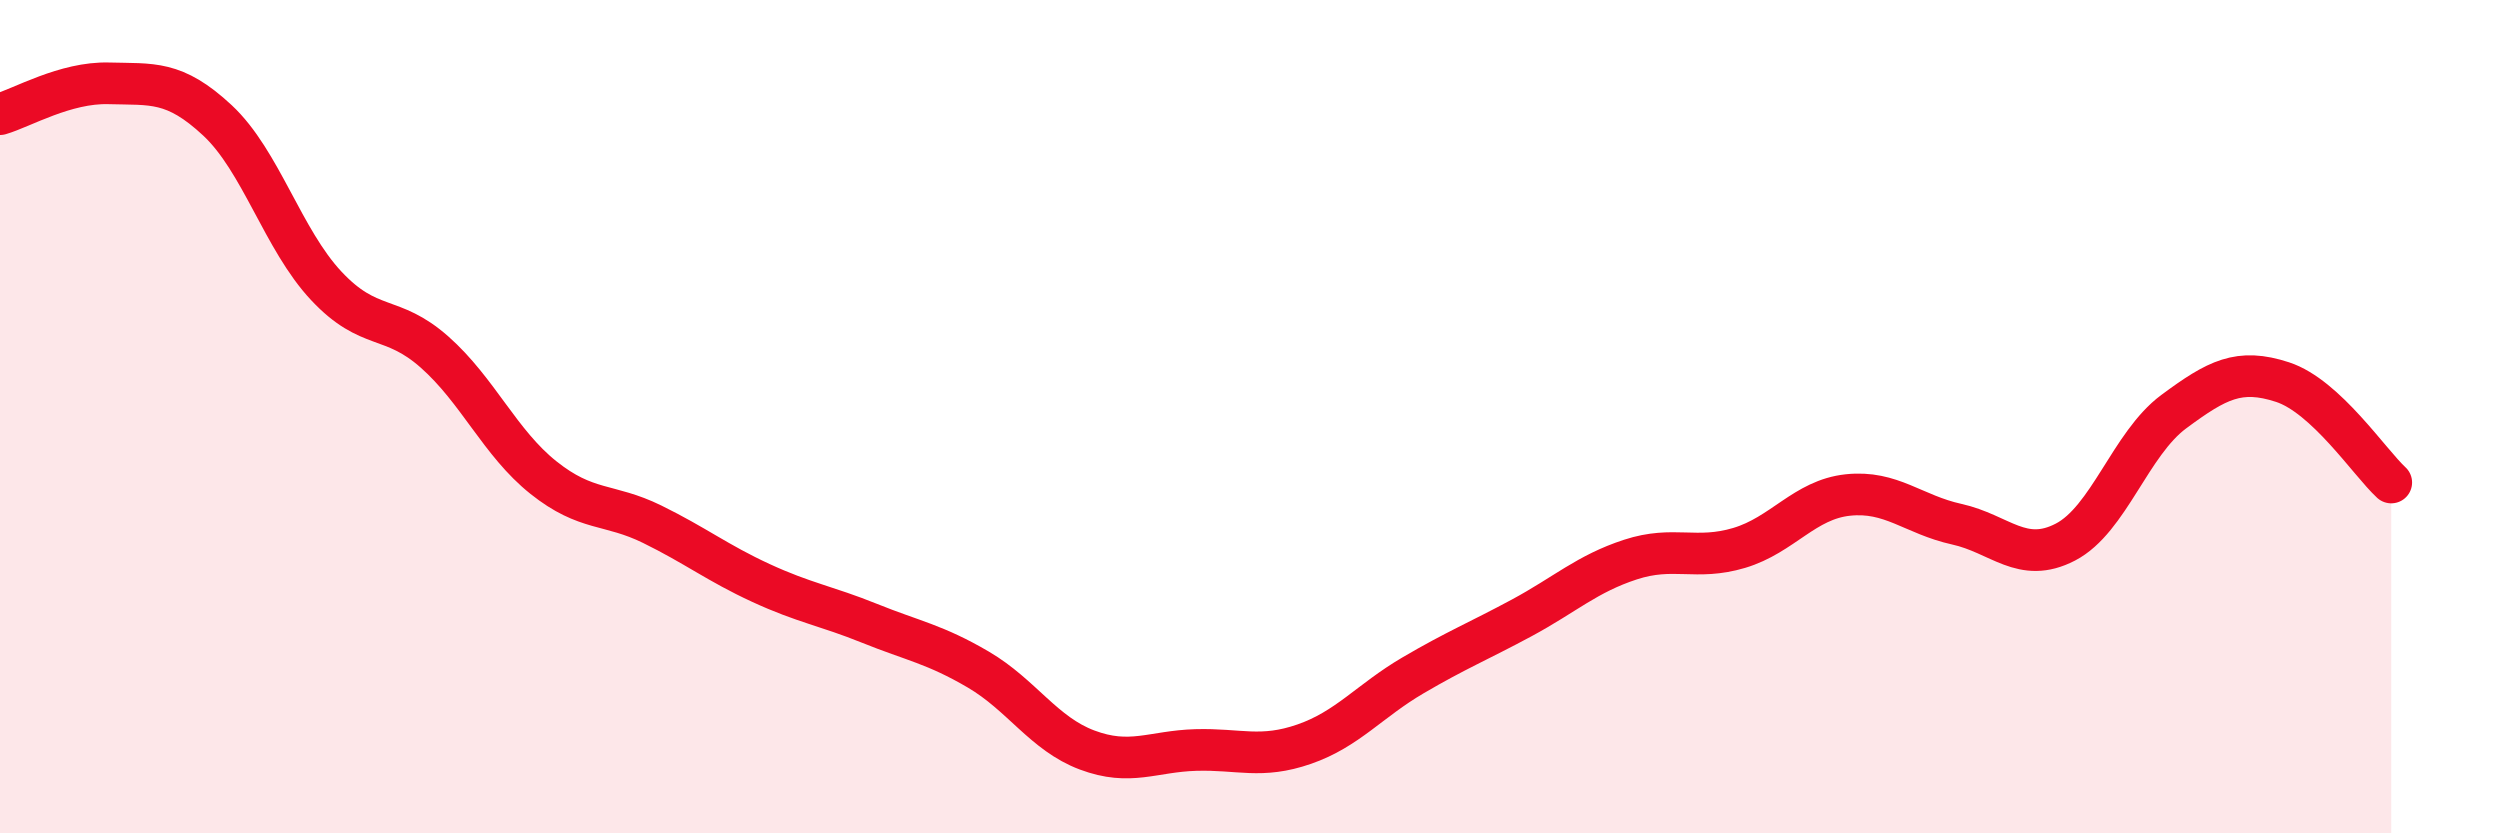
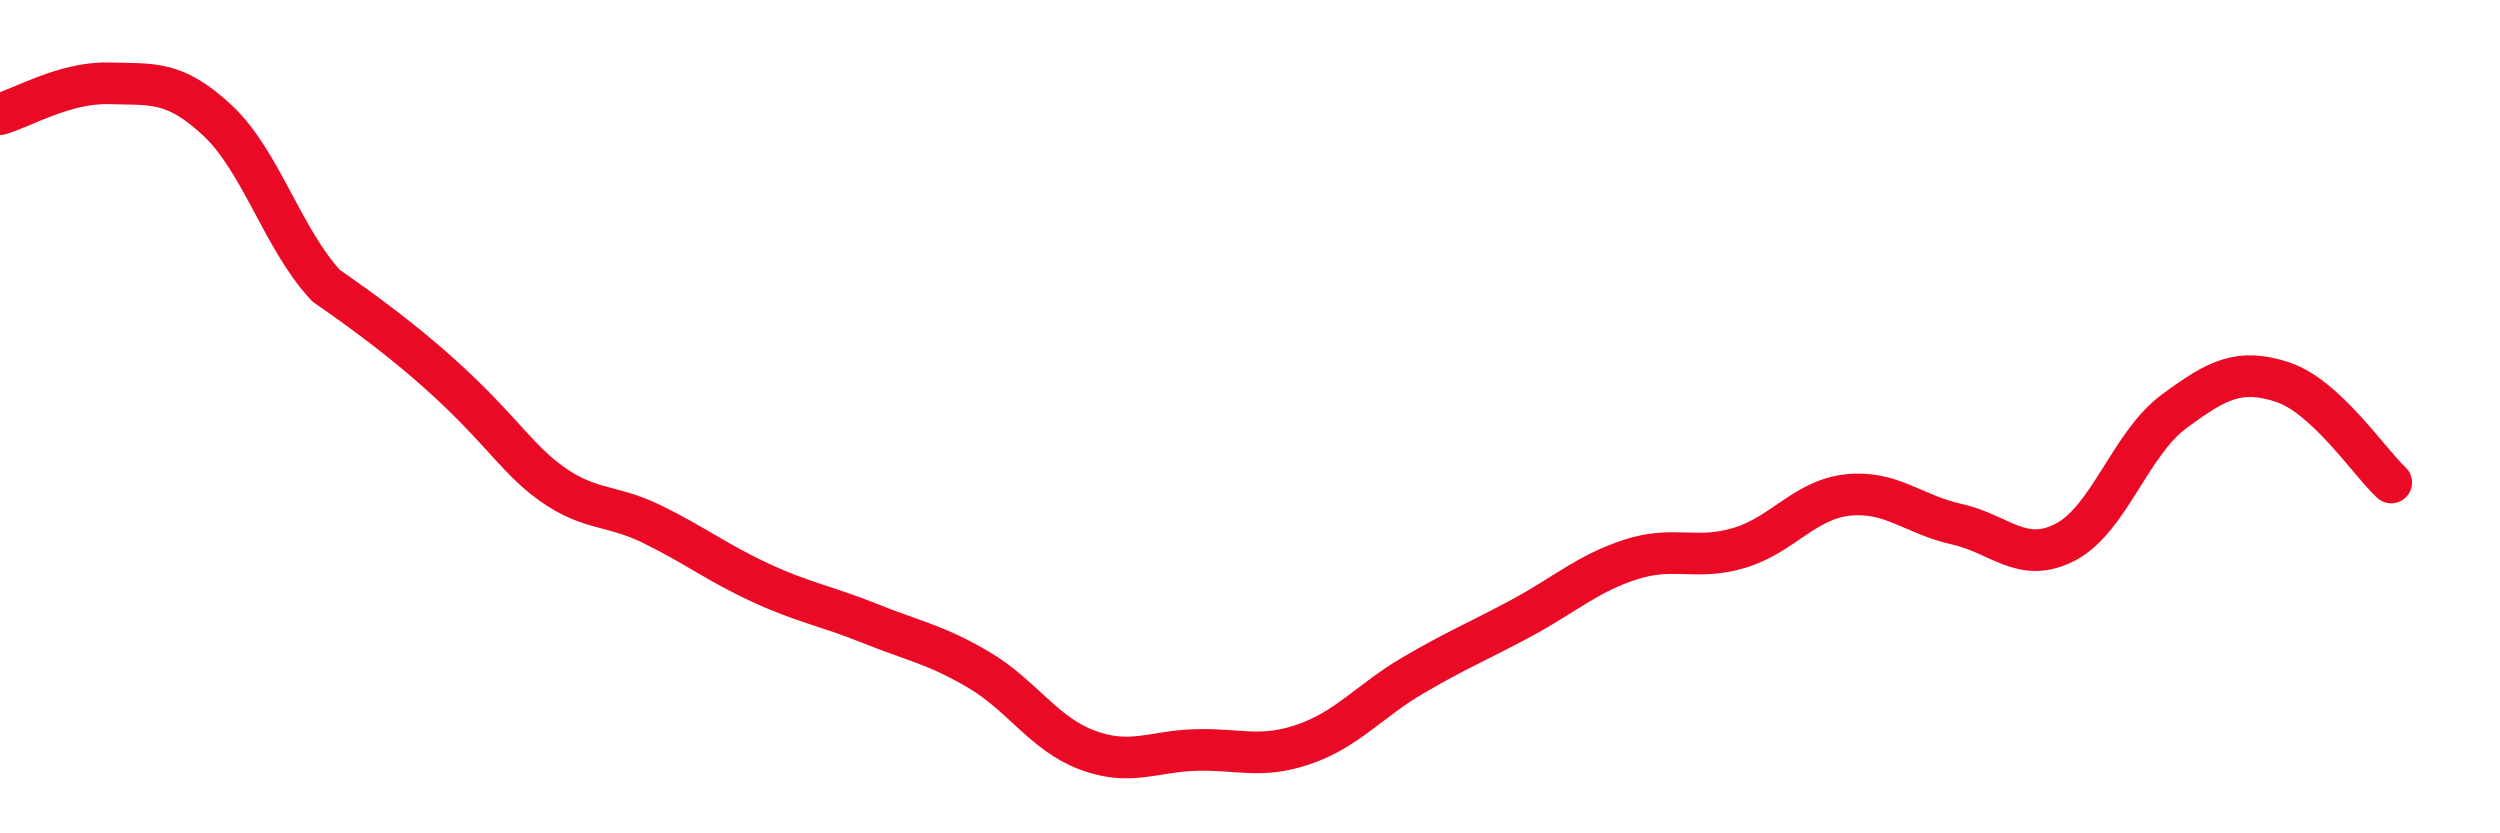
<svg xmlns="http://www.w3.org/2000/svg" width="60" height="20" viewBox="0 0 60 20">
-   <path d="M 0,2.74 C 0.52,2.59 1.57,1.97 2.61,2 C 3.65,2.03 4.18,1.92 5.22,2.89 C 6.26,3.86 6.79,5.75 7.83,6.86 C 8.87,7.97 9.39,7.53 10.43,8.45 C 11.47,9.37 12,10.63 13.04,11.46 C 14.08,12.29 14.61,12.07 15.65,12.58 C 16.69,13.09 17.22,13.51 18.26,13.99 C 19.3,14.47 19.83,14.54 20.87,14.96 C 21.91,15.38 22.44,15.46 23.48,16.07 C 24.52,16.68 25.05,17.61 26.09,18 C 27.13,18.39 27.66,18.03 28.7,18 C 29.74,17.97 30.26,18.22 31.3,17.86 C 32.34,17.5 32.87,16.82 33.91,16.21 C 34.95,15.6 35.48,15.39 36.52,14.83 C 37.56,14.27 38.09,13.77 39.13,13.43 C 40.17,13.09 40.7,13.46 41.74,13.15 C 42.78,12.84 43.31,11.99 44.35,11.88 C 45.39,11.77 45.92,12.35 46.96,12.58 C 48,12.81 48.53,13.55 49.57,13.01 C 50.61,12.47 51.13,10.65 52.17,9.88 C 53.21,9.11 53.74,8.83 54.78,9.17 C 55.82,9.51 56.87,11.1 57.39,11.58L57.39 20L0 20Z" fill="#EB0A25" opacity="0.1" stroke-linecap="round" stroke-linejoin="round" />
-   <path d="M 0,2.74 C 0.52,2.59 1.57,1.97 2.61,2 C 3.65,2.03 4.18,1.92 5.22,2.89 C 6.26,3.86 6.79,5.75 7.83,6.86 C 8.87,7.97 9.39,7.53 10.43,8.45 C 11.47,9.37 12,10.63 13.04,11.46 C 14.08,12.29 14.61,12.07 15.65,12.58 C 16.69,13.09 17.22,13.51 18.26,13.99 C 19.3,14.47 19.83,14.54 20.87,14.96 C 21.91,15.38 22.44,15.46 23.48,16.07 C 24.52,16.68 25.05,17.61 26.09,18 C 27.13,18.39 27.66,18.03 28.7,18 C 29.74,17.97 30.26,18.22 31.3,17.86 C 32.34,17.5 32.87,16.82 33.91,16.21 C 34.95,15.6 35.48,15.39 36.52,14.83 C 37.56,14.27 38.09,13.77 39.13,13.43 C 40.17,13.09 40.7,13.46 41.74,13.15 C 42.78,12.84 43.31,11.99 44.35,11.88 C 45.39,11.77 45.92,12.35 46.96,12.58 C 48,12.81 48.53,13.55 49.57,13.01 C 50.61,12.47 51.13,10.65 52.17,9.88 C 53.21,9.11 53.74,8.83 54.78,9.17 C 55.82,9.51 56.87,11.1 57.39,11.58" stroke="#EB0A25" stroke-width="1" fill="none" stroke-linecap="round" stroke-linejoin="round" />
+   <path d="M 0,2.74 C 0.52,2.59 1.57,1.97 2.61,2 C 3.65,2.03 4.18,1.92 5.22,2.89 C 6.26,3.86 6.79,5.75 7.83,6.86 C 11.47,9.37 12,10.63 13.04,11.46 C 14.08,12.29 14.61,12.07 15.65,12.58 C 16.69,13.09 17.22,13.51 18.26,13.99 C 19.3,14.47 19.83,14.54 20.87,14.96 C 21.91,15.38 22.44,15.46 23.48,16.07 C 24.52,16.68 25.05,17.61 26.09,18 C 27.13,18.39 27.66,18.03 28.7,18 C 29.74,17.97 30.26,18.22 31.3,17.86 C 32.34,17.5 32.87,16.82 33.91,16.21 C 34.95,15.6 35.48,15.39 36.52,14.83 C 37.56,14.27 38.09,13.77 39.13,13.43 C 40.17,13.09 40.7,13.46 41.74,13.15 C 42.78,12.84 43.31,11.99 44.35,11.88 C 45.39,11.77 45.92,12.35 46.96,12.58 C 48,12.81 48.53,13.55 49.57,13.01 C 50.61,12.47 51.13,10.65 52.17,9.88 C 53.21,9.11 53.74,8.83 54.78,9.17 C 55.82,9.51 56.87,11.1 57.39,11.58" stroke="#EB0A25" stroke-width="1" fill="none" stroke-linecap="round" stroke-linejoin="round" />
</svg>